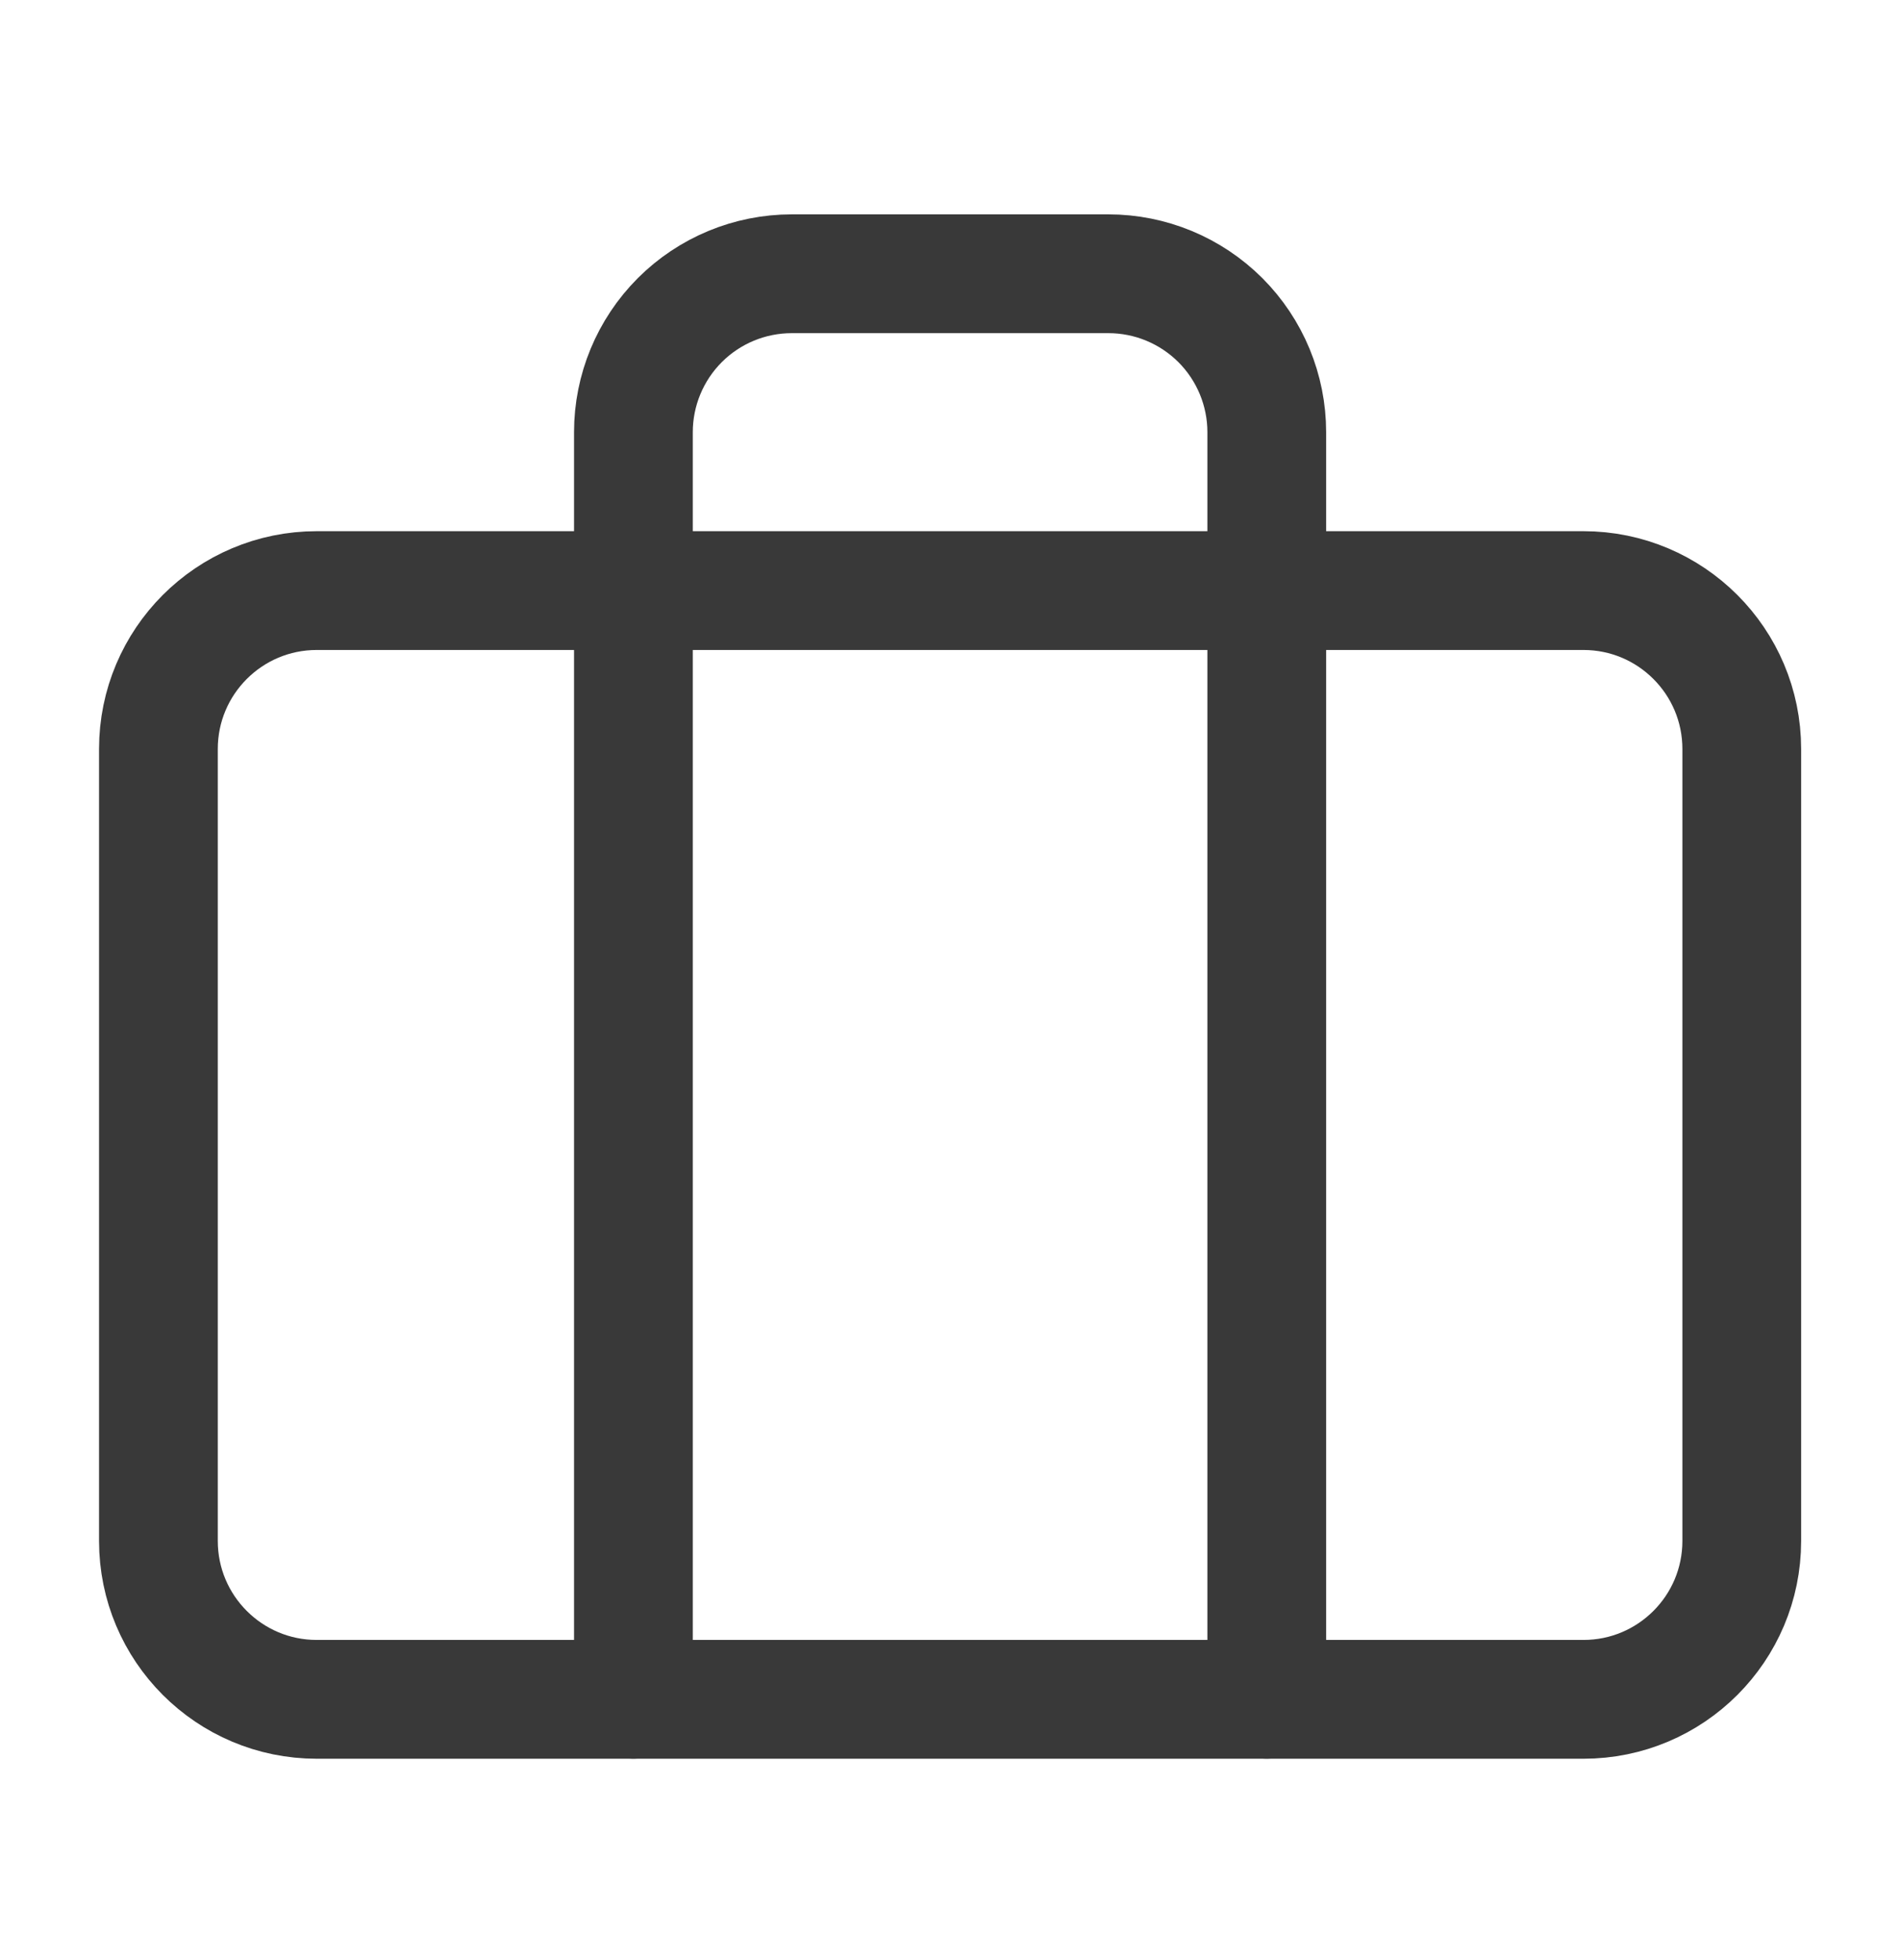
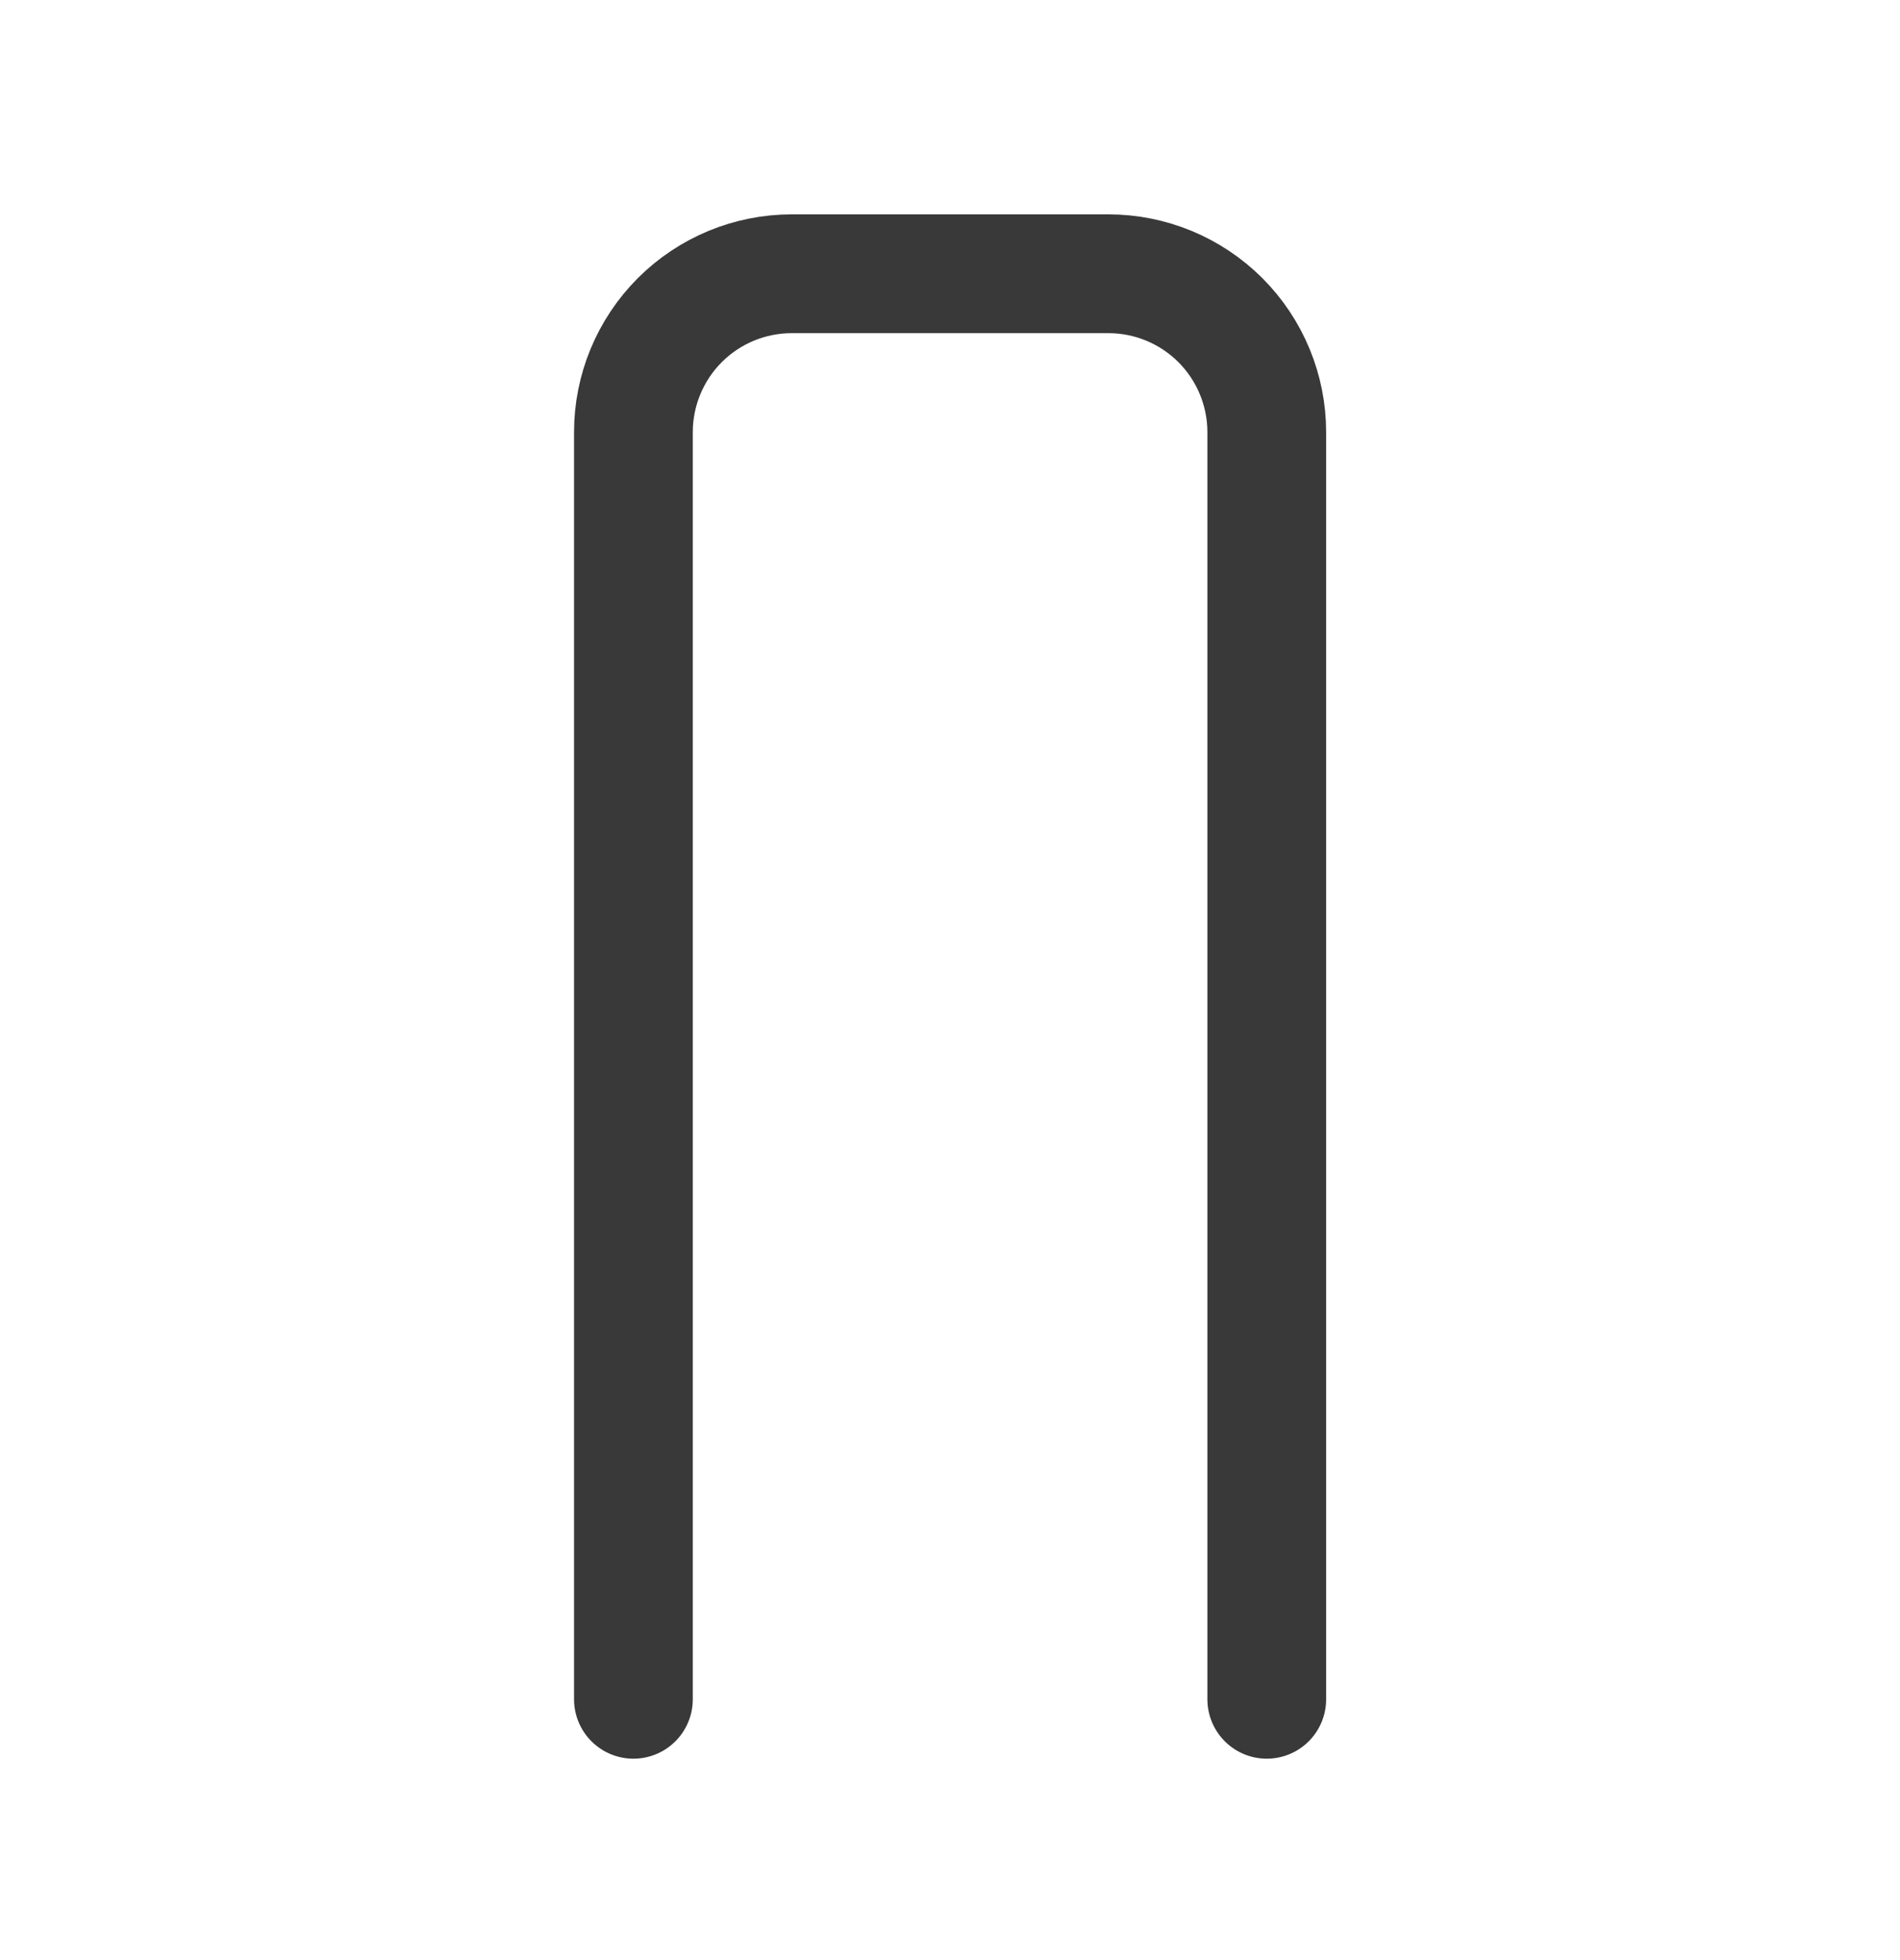
<svg xmlns="http://www.w3.org/2000/svg" width="32" height="33" viewBox="0 0 32 33" fill="none">
-   <path d="M26.668 9.943H5.335C3.862 9.943 2.668 11.137 2.668 12.61V25.943C2.668 27.416 3.862 28.61 5.335 28.61H26.668C28.141 28.61 29.335 27.416 29.335 25.943V12.61C29.335 11.137 28.141 9.943 26.668 9.943Z" stroke="#393939" stroke-width="2" stroke-linecap="round" stroke-linejoin="round" />
  <path d="M21.335 28.609V7.276C21.335 6.569 21.054 5.891 20.554 5.39C20.053 4.89 19.375 4.609 18.668 4.609H13.335C12.627 4.609 11.949 4.89 11.449 5.39C10.949 5.891 10.668 6.569 10.668 7.276V28.609" stroke="#393939" stroke-width="2" stroke-linecap="round" stroke-linejoin="round" />
</svg>